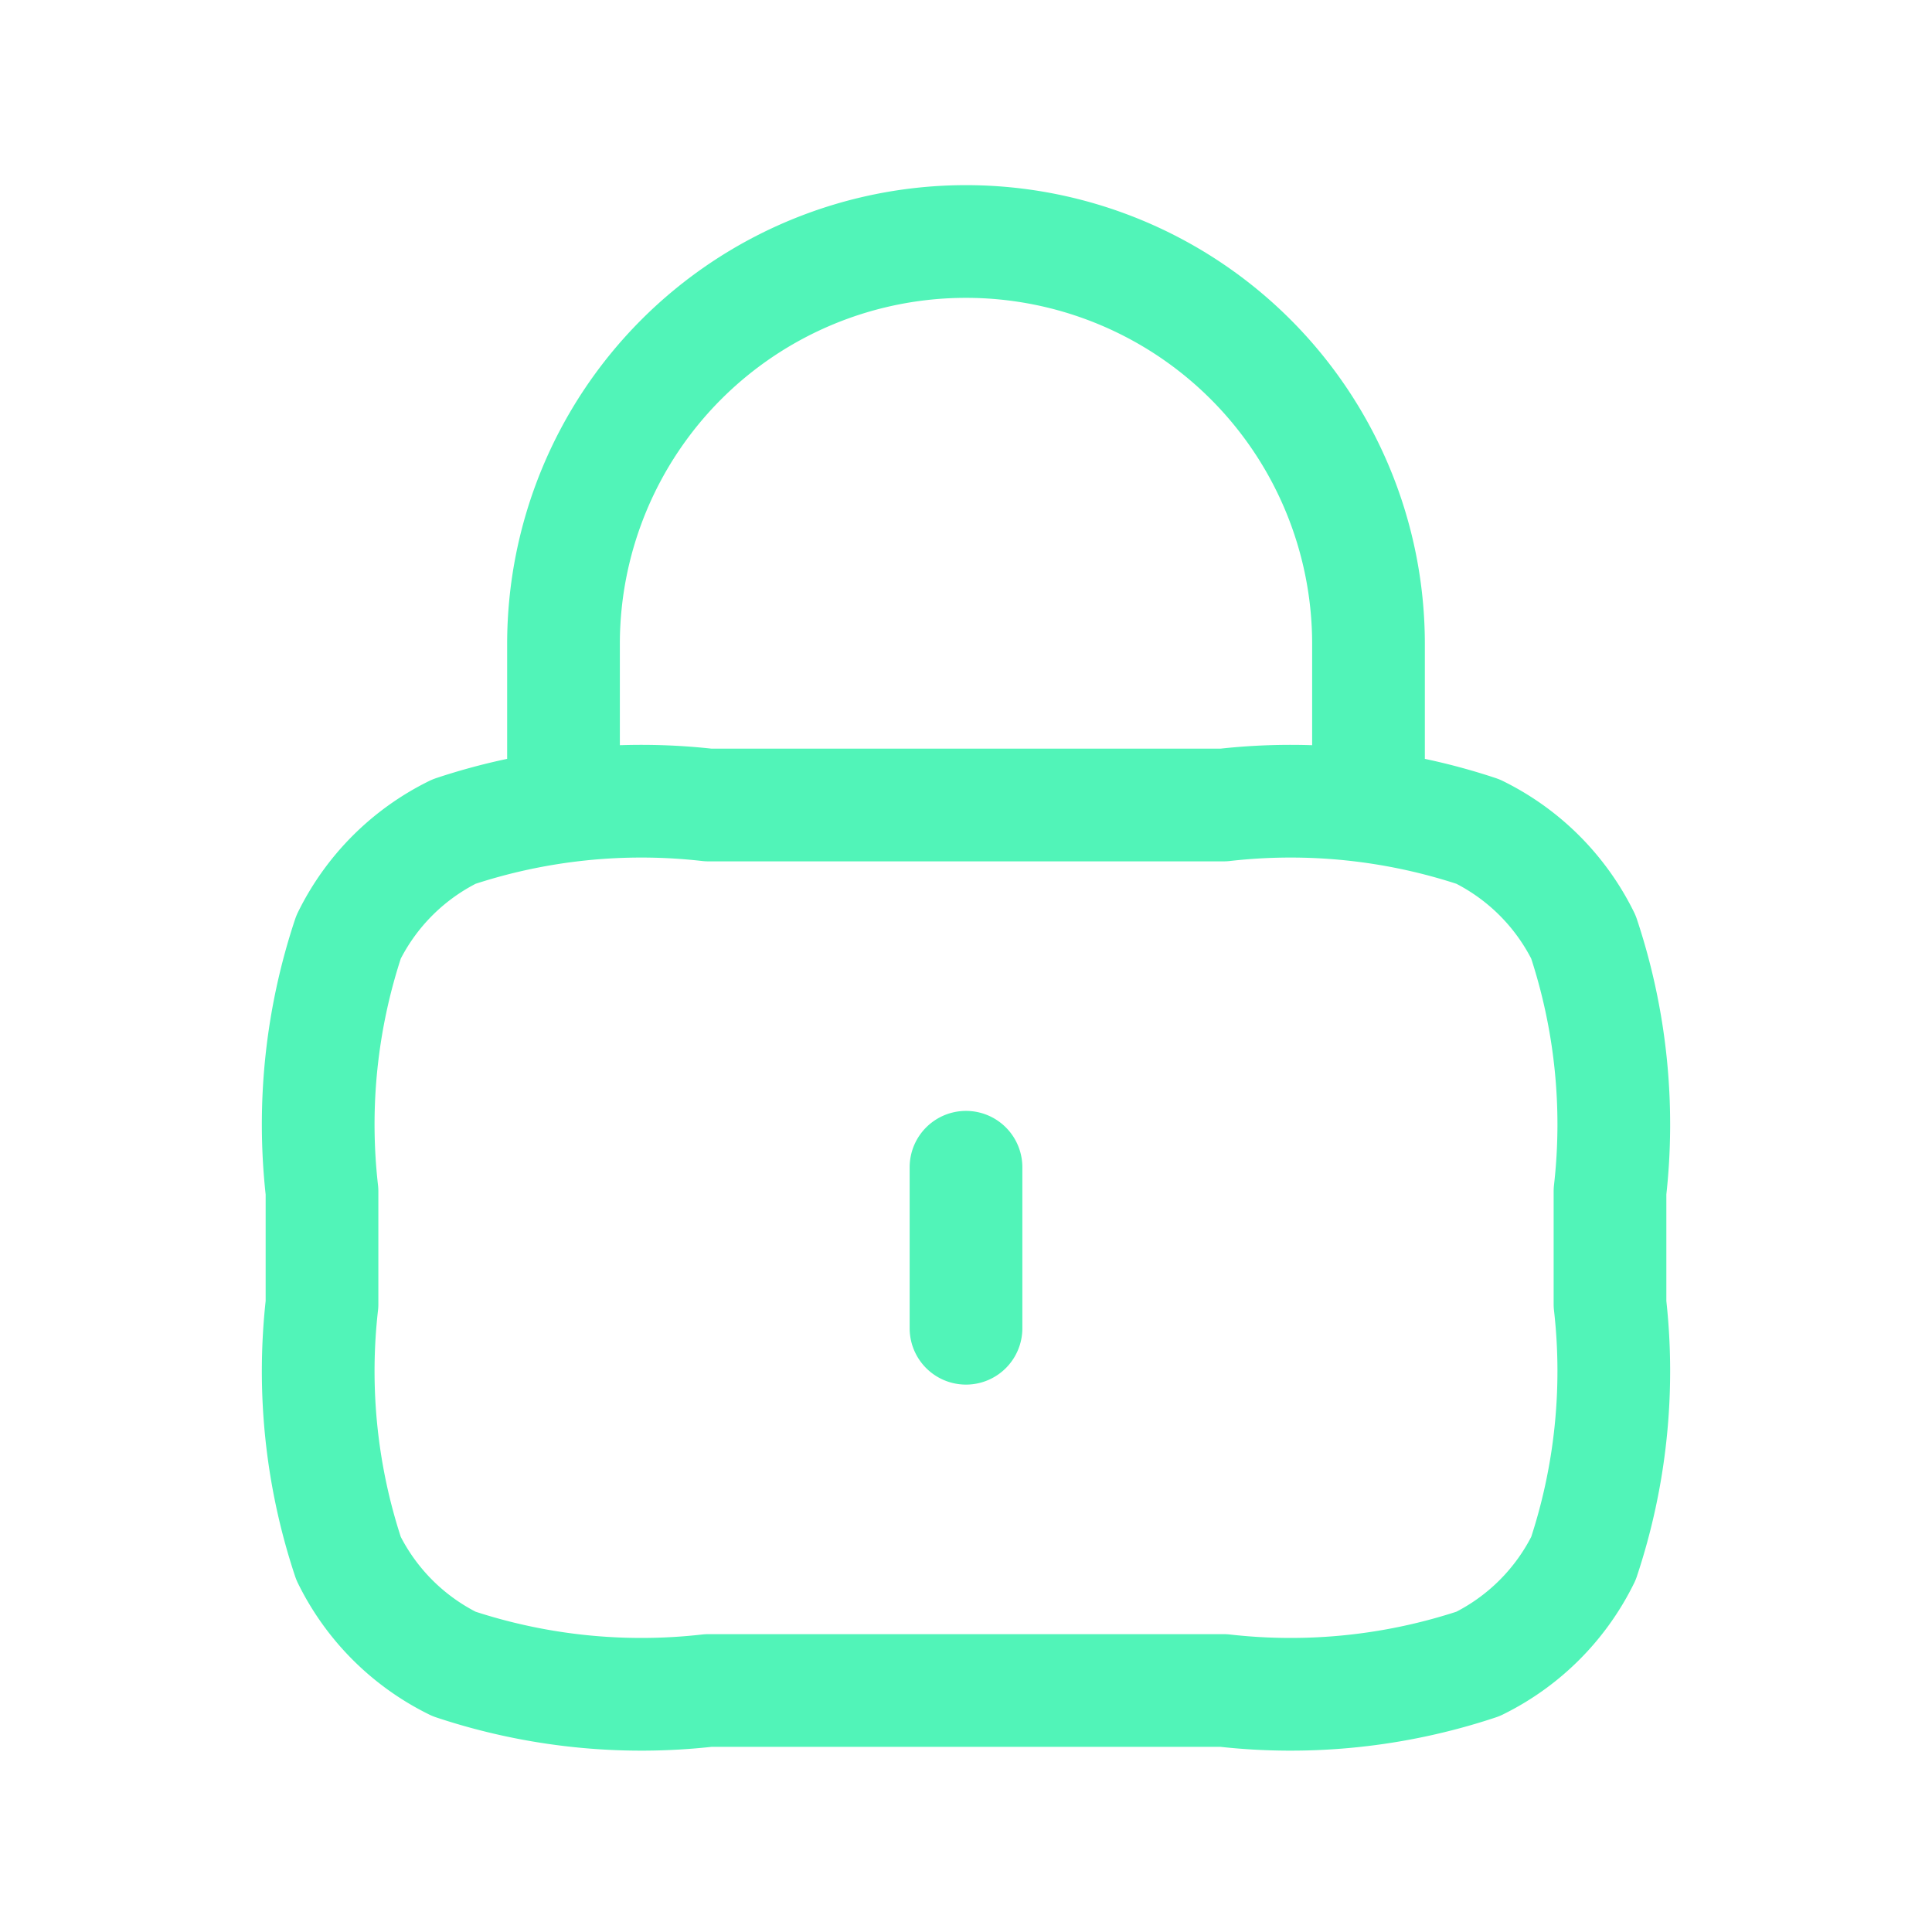
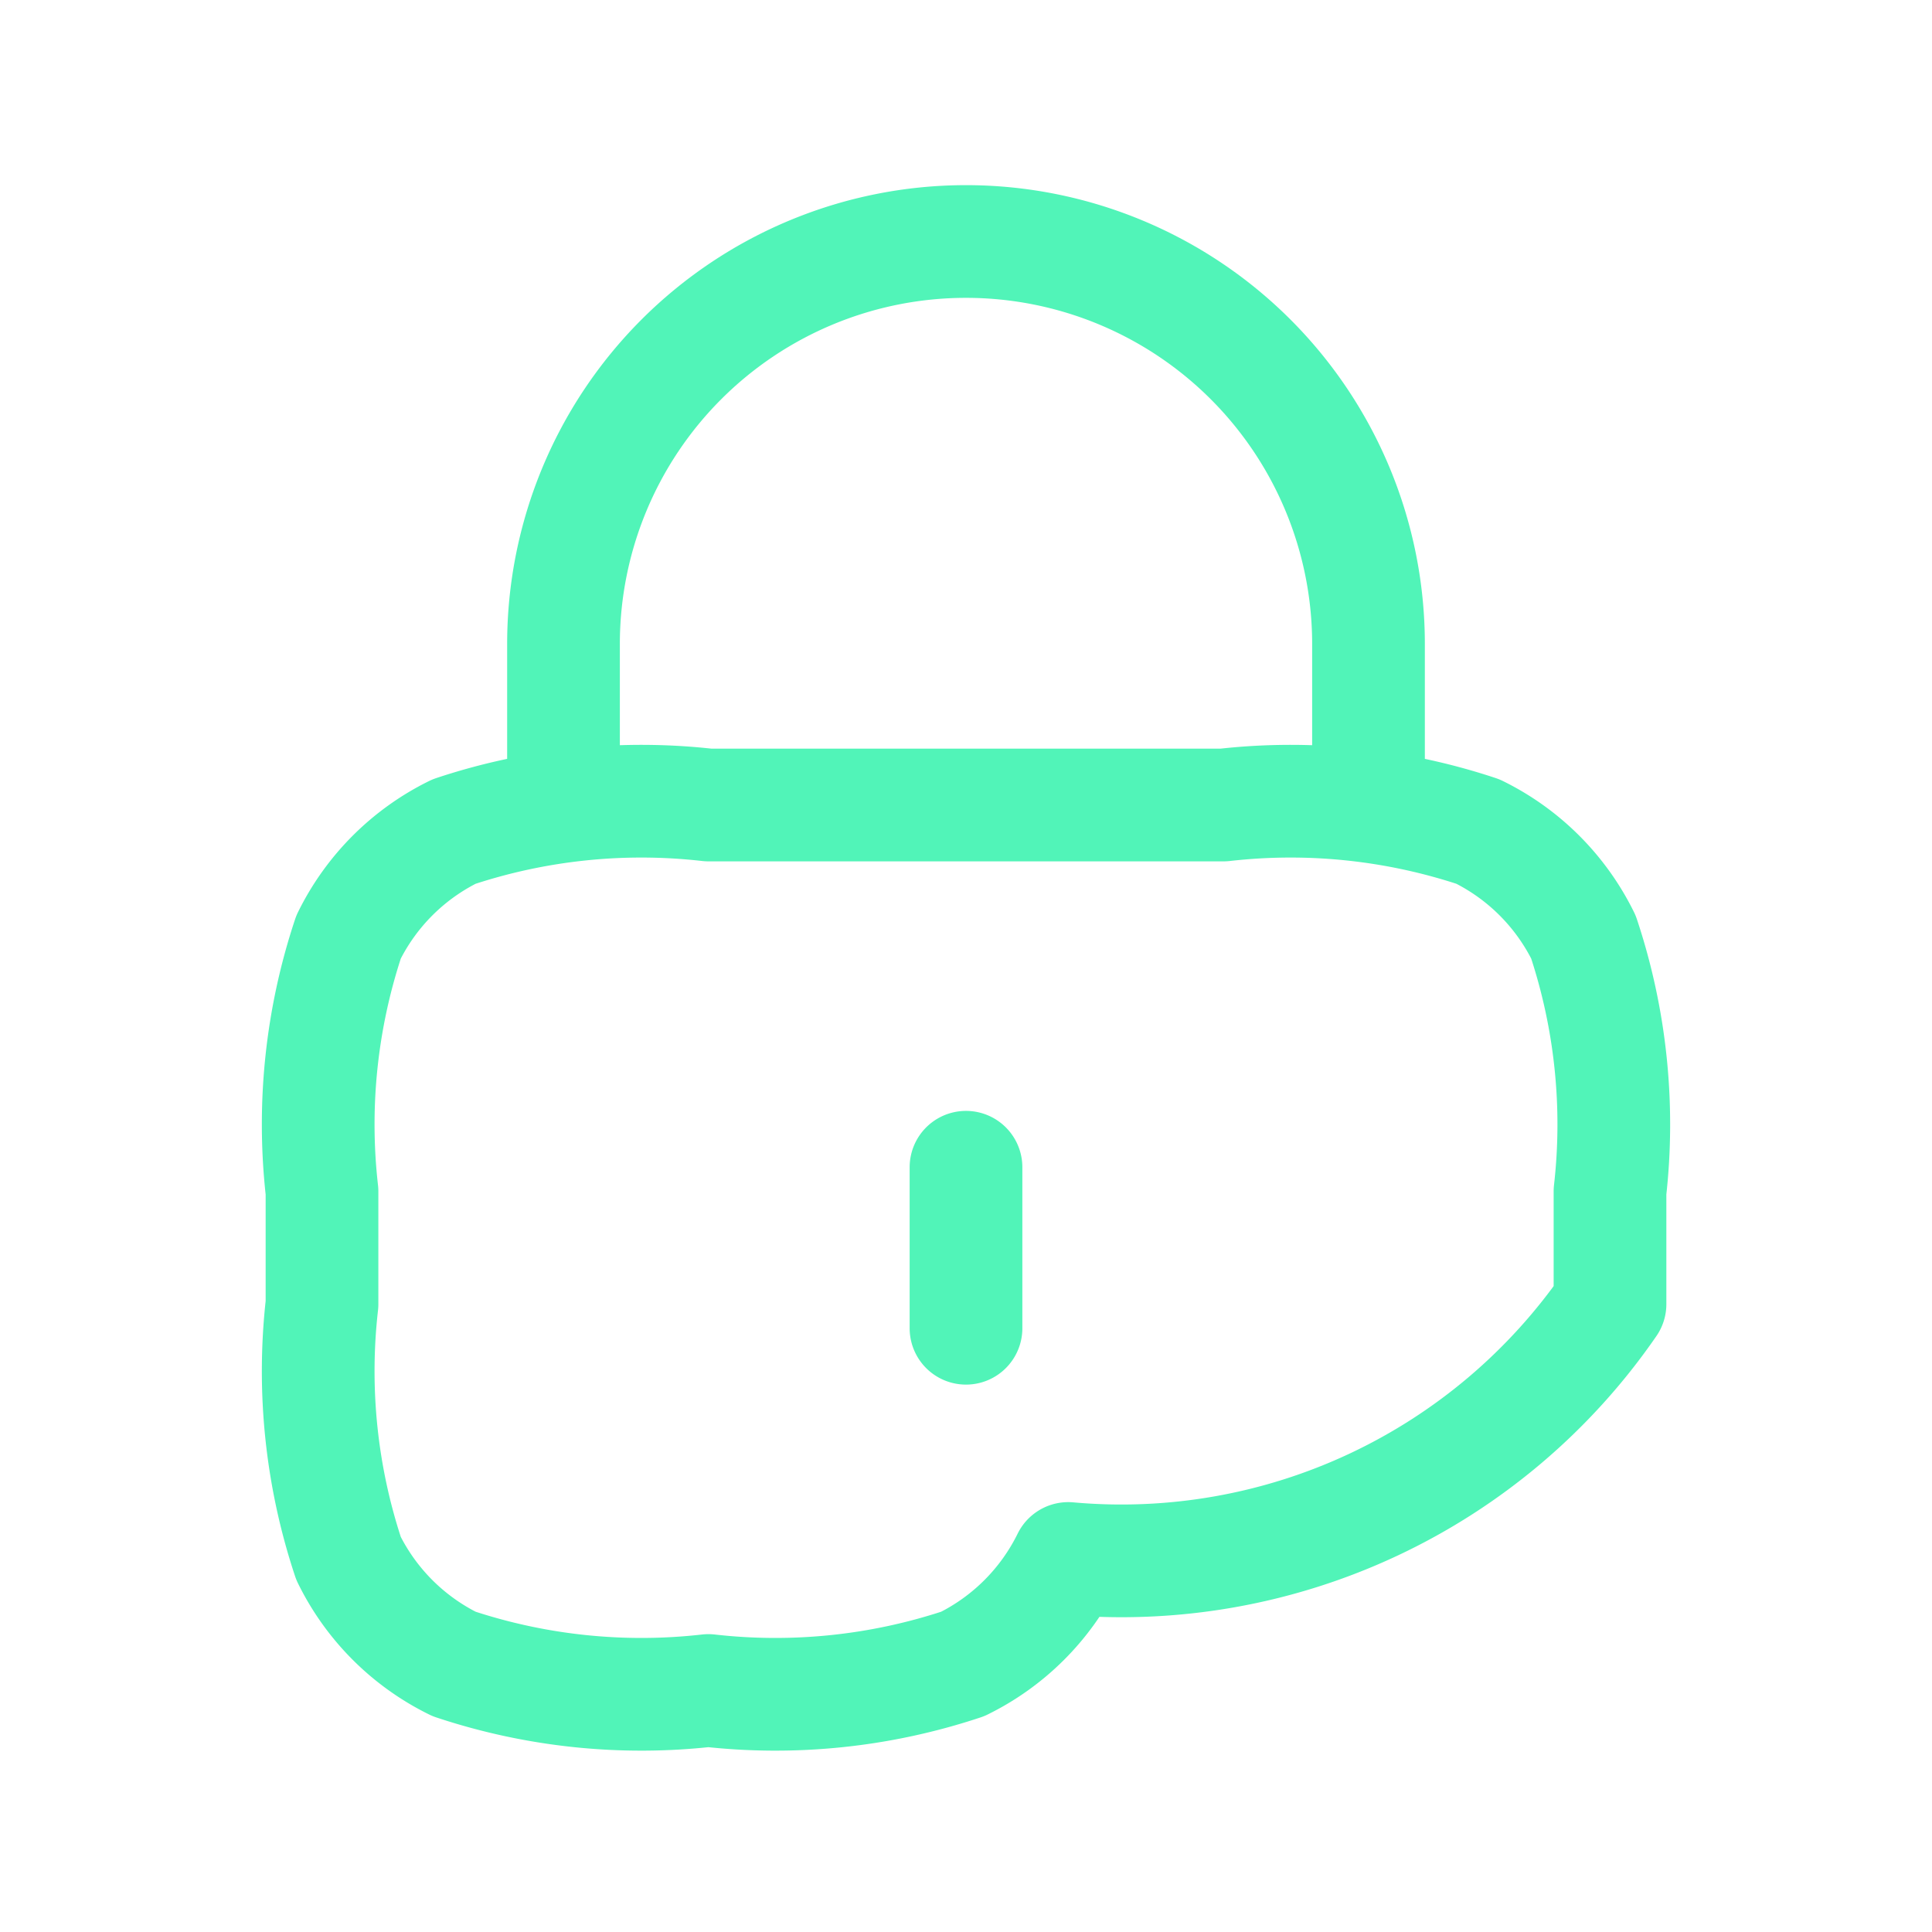
<svg xmlns="http://www.w3.org/2000/svg" id="Layer_1" data-name="Layer 1" viewBox="0 0 24 24">
  <defs>
    <style>.cls-1{fill:none;stroke:#51f4b8;stroke-linecap:round;stroke-linejoin:round;stroke-width:1.4px;}</style>
  </defs>
-   <path class="cls-1" d="M17,10V8A5,5,0,0,0,7,8v2m5,4.5v2M8.8,21h6.4a7.37,7.37,0,0,0,3.16-.33,2.87,2.87,0,0,0,1.31-1.31A7.37,7.37,0,0,0,20,16.2V14.8a7.37,7.37,0,0,0-.33-3.16,2.87,2.87,0,0,0-1.31-1.31A7.37,7.37,0,0,0,15.2,10H8.8a7.37,7.37,0,0,0-3.16.33,2.87,2.87,0,0,0-1.31,1.31A7.37,7.37,0,0,0,4,14.8v1.4a7.37,7.37,0,0,0,.33,3.16,2.87,2.87,0,0,0,1.31,1.31A7.37,7.37,0,0,0,8.8,21Z" />
+   <path class="cls-1" d="M17,10V8A5,5,0,0,0,7,8v2m5,4.5v2M8.8,21a7.37,7.37,0,0,0,3.16-.33,2.87,2.87,0,0,0,1.31-1.31A7.37,7.37,0,0,0,20,16.2V14.8a7.37,7.37,0,0,0-.33-3.16,2.87,2.87,0,0,0-1.31-1.31A7.37,7.37,0,0,0,15.2,10H8.8a7.37,7.37,0,0,0-3.16.33,2.87,2.87,0,0,0-1.31,1.31A7.37,7.37,0,0,0,4,14.8v1.4a7.37,7.37,0,0,0,.33,3.16,2.87,2.87,0,0,0,1.31,1.31A7.37,7.37,0,0,0,8.8,21Z" />
</svg>